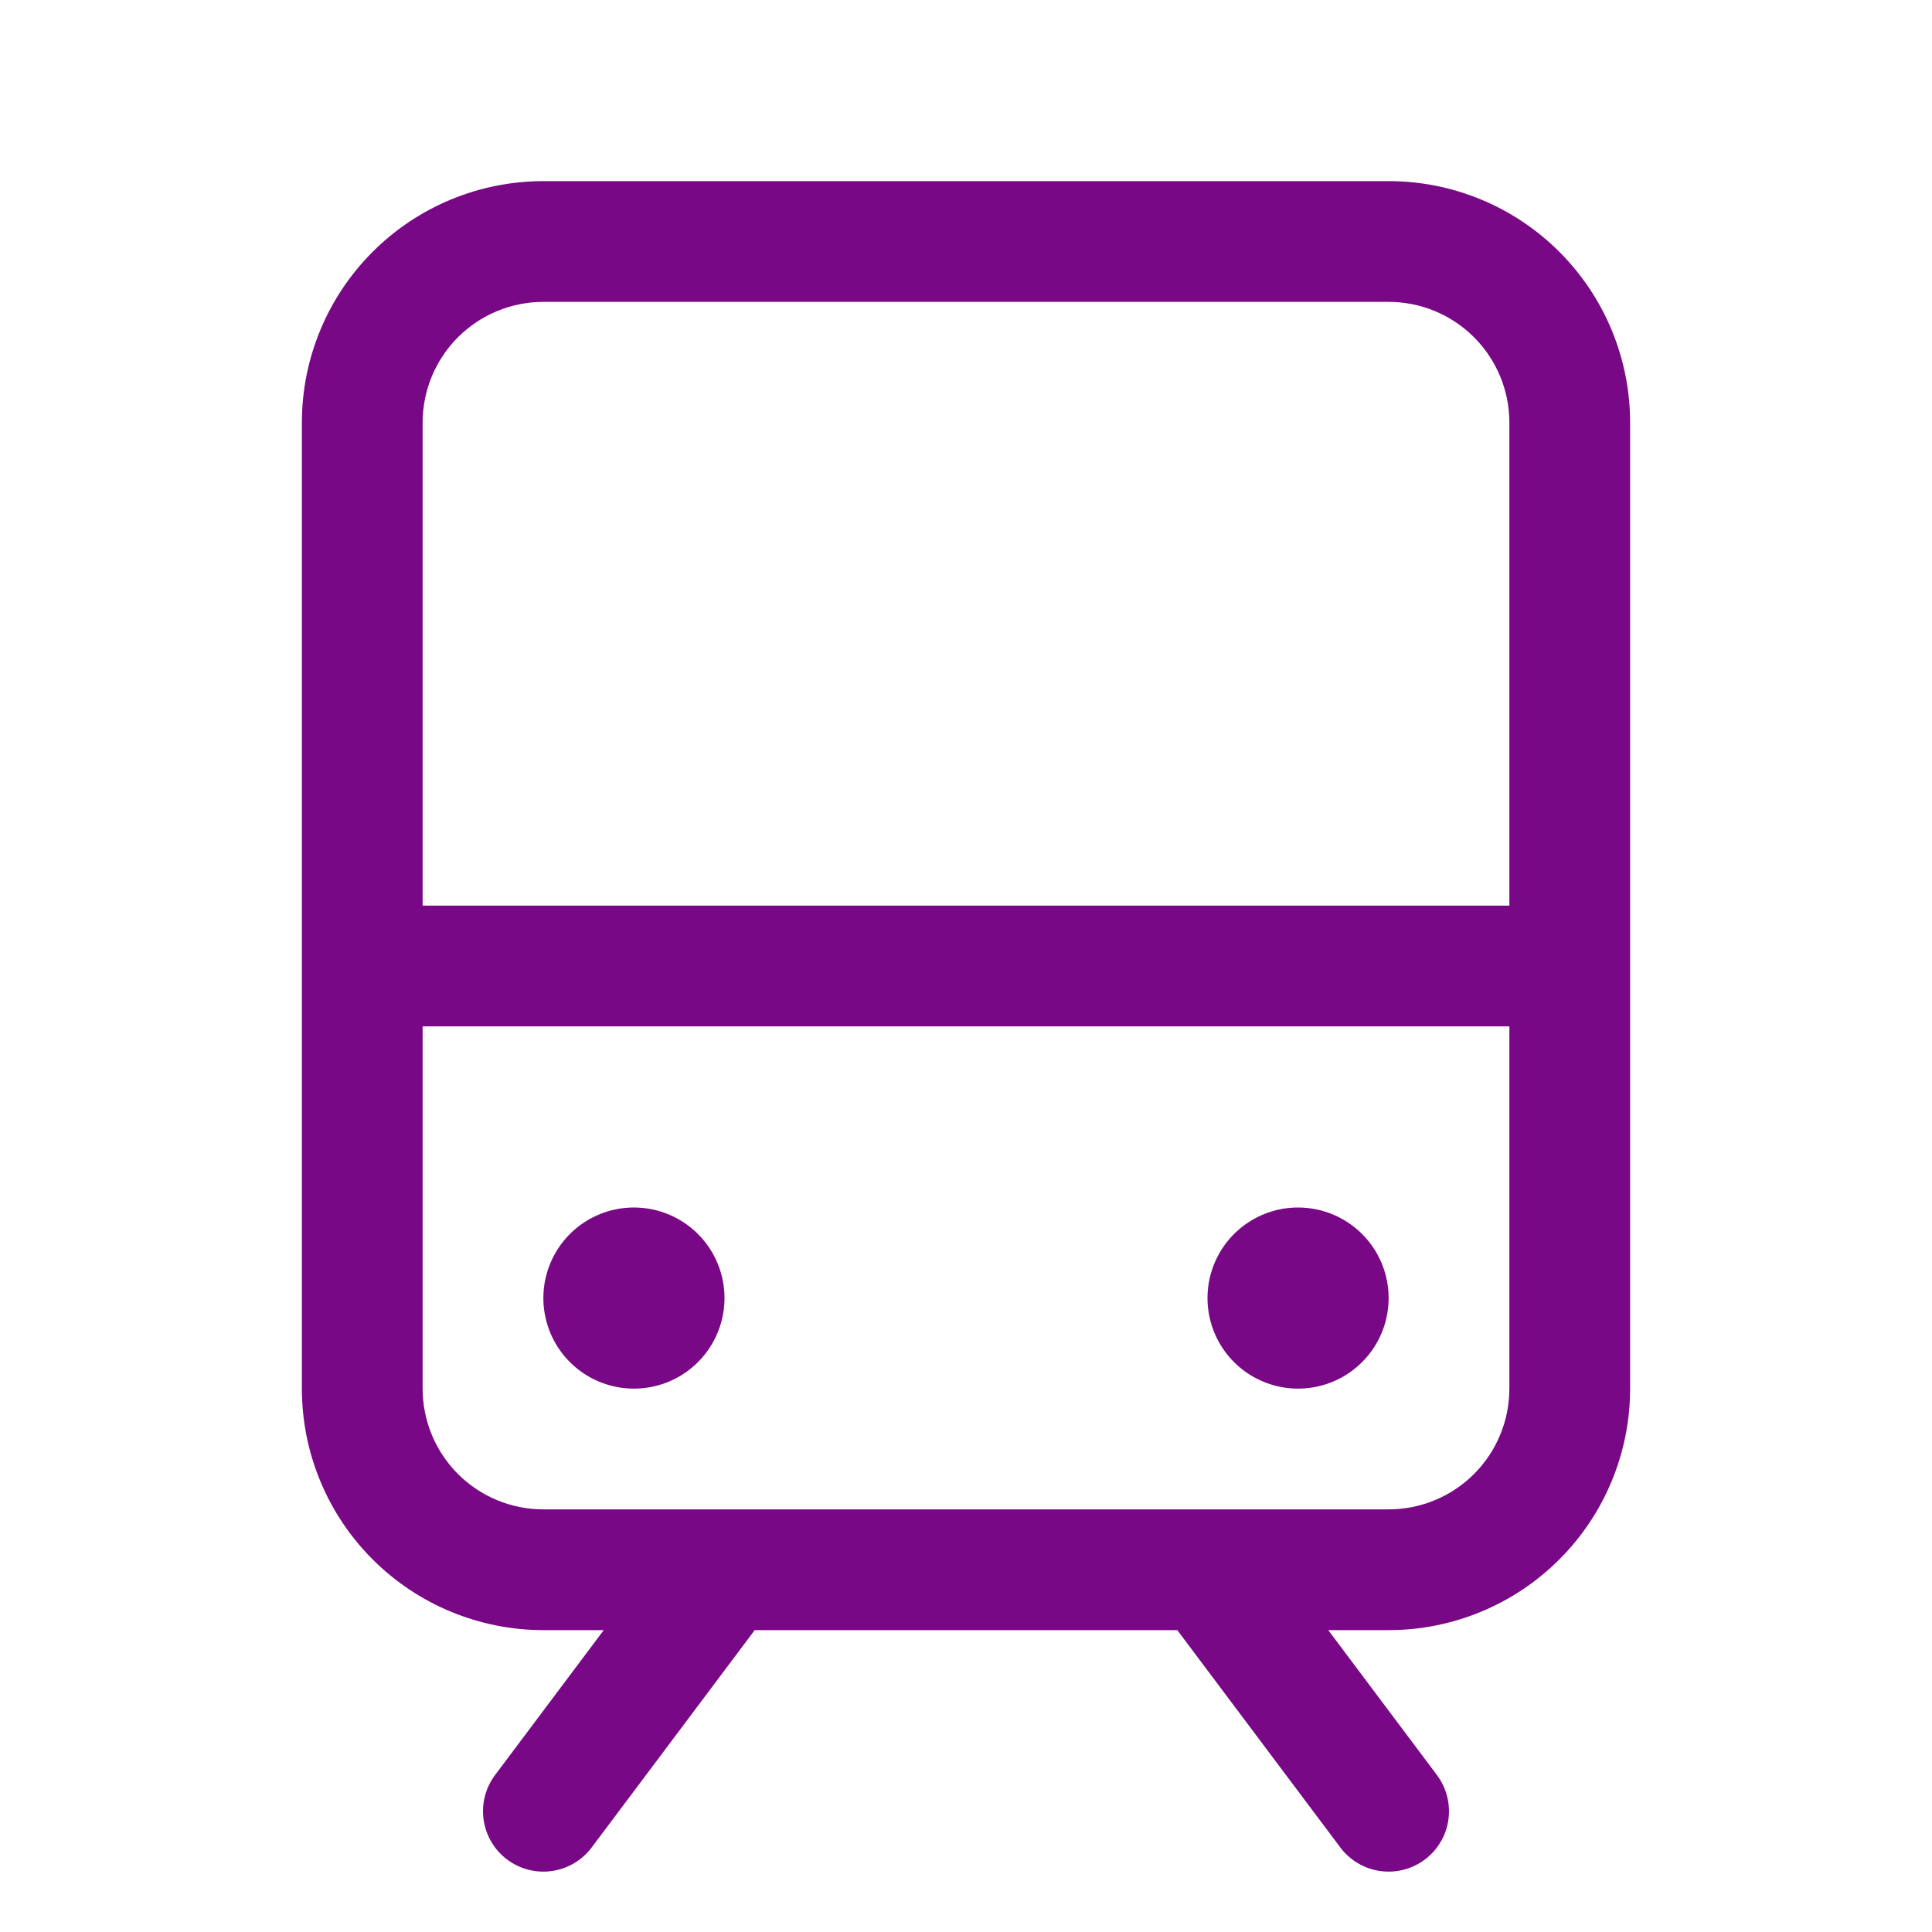
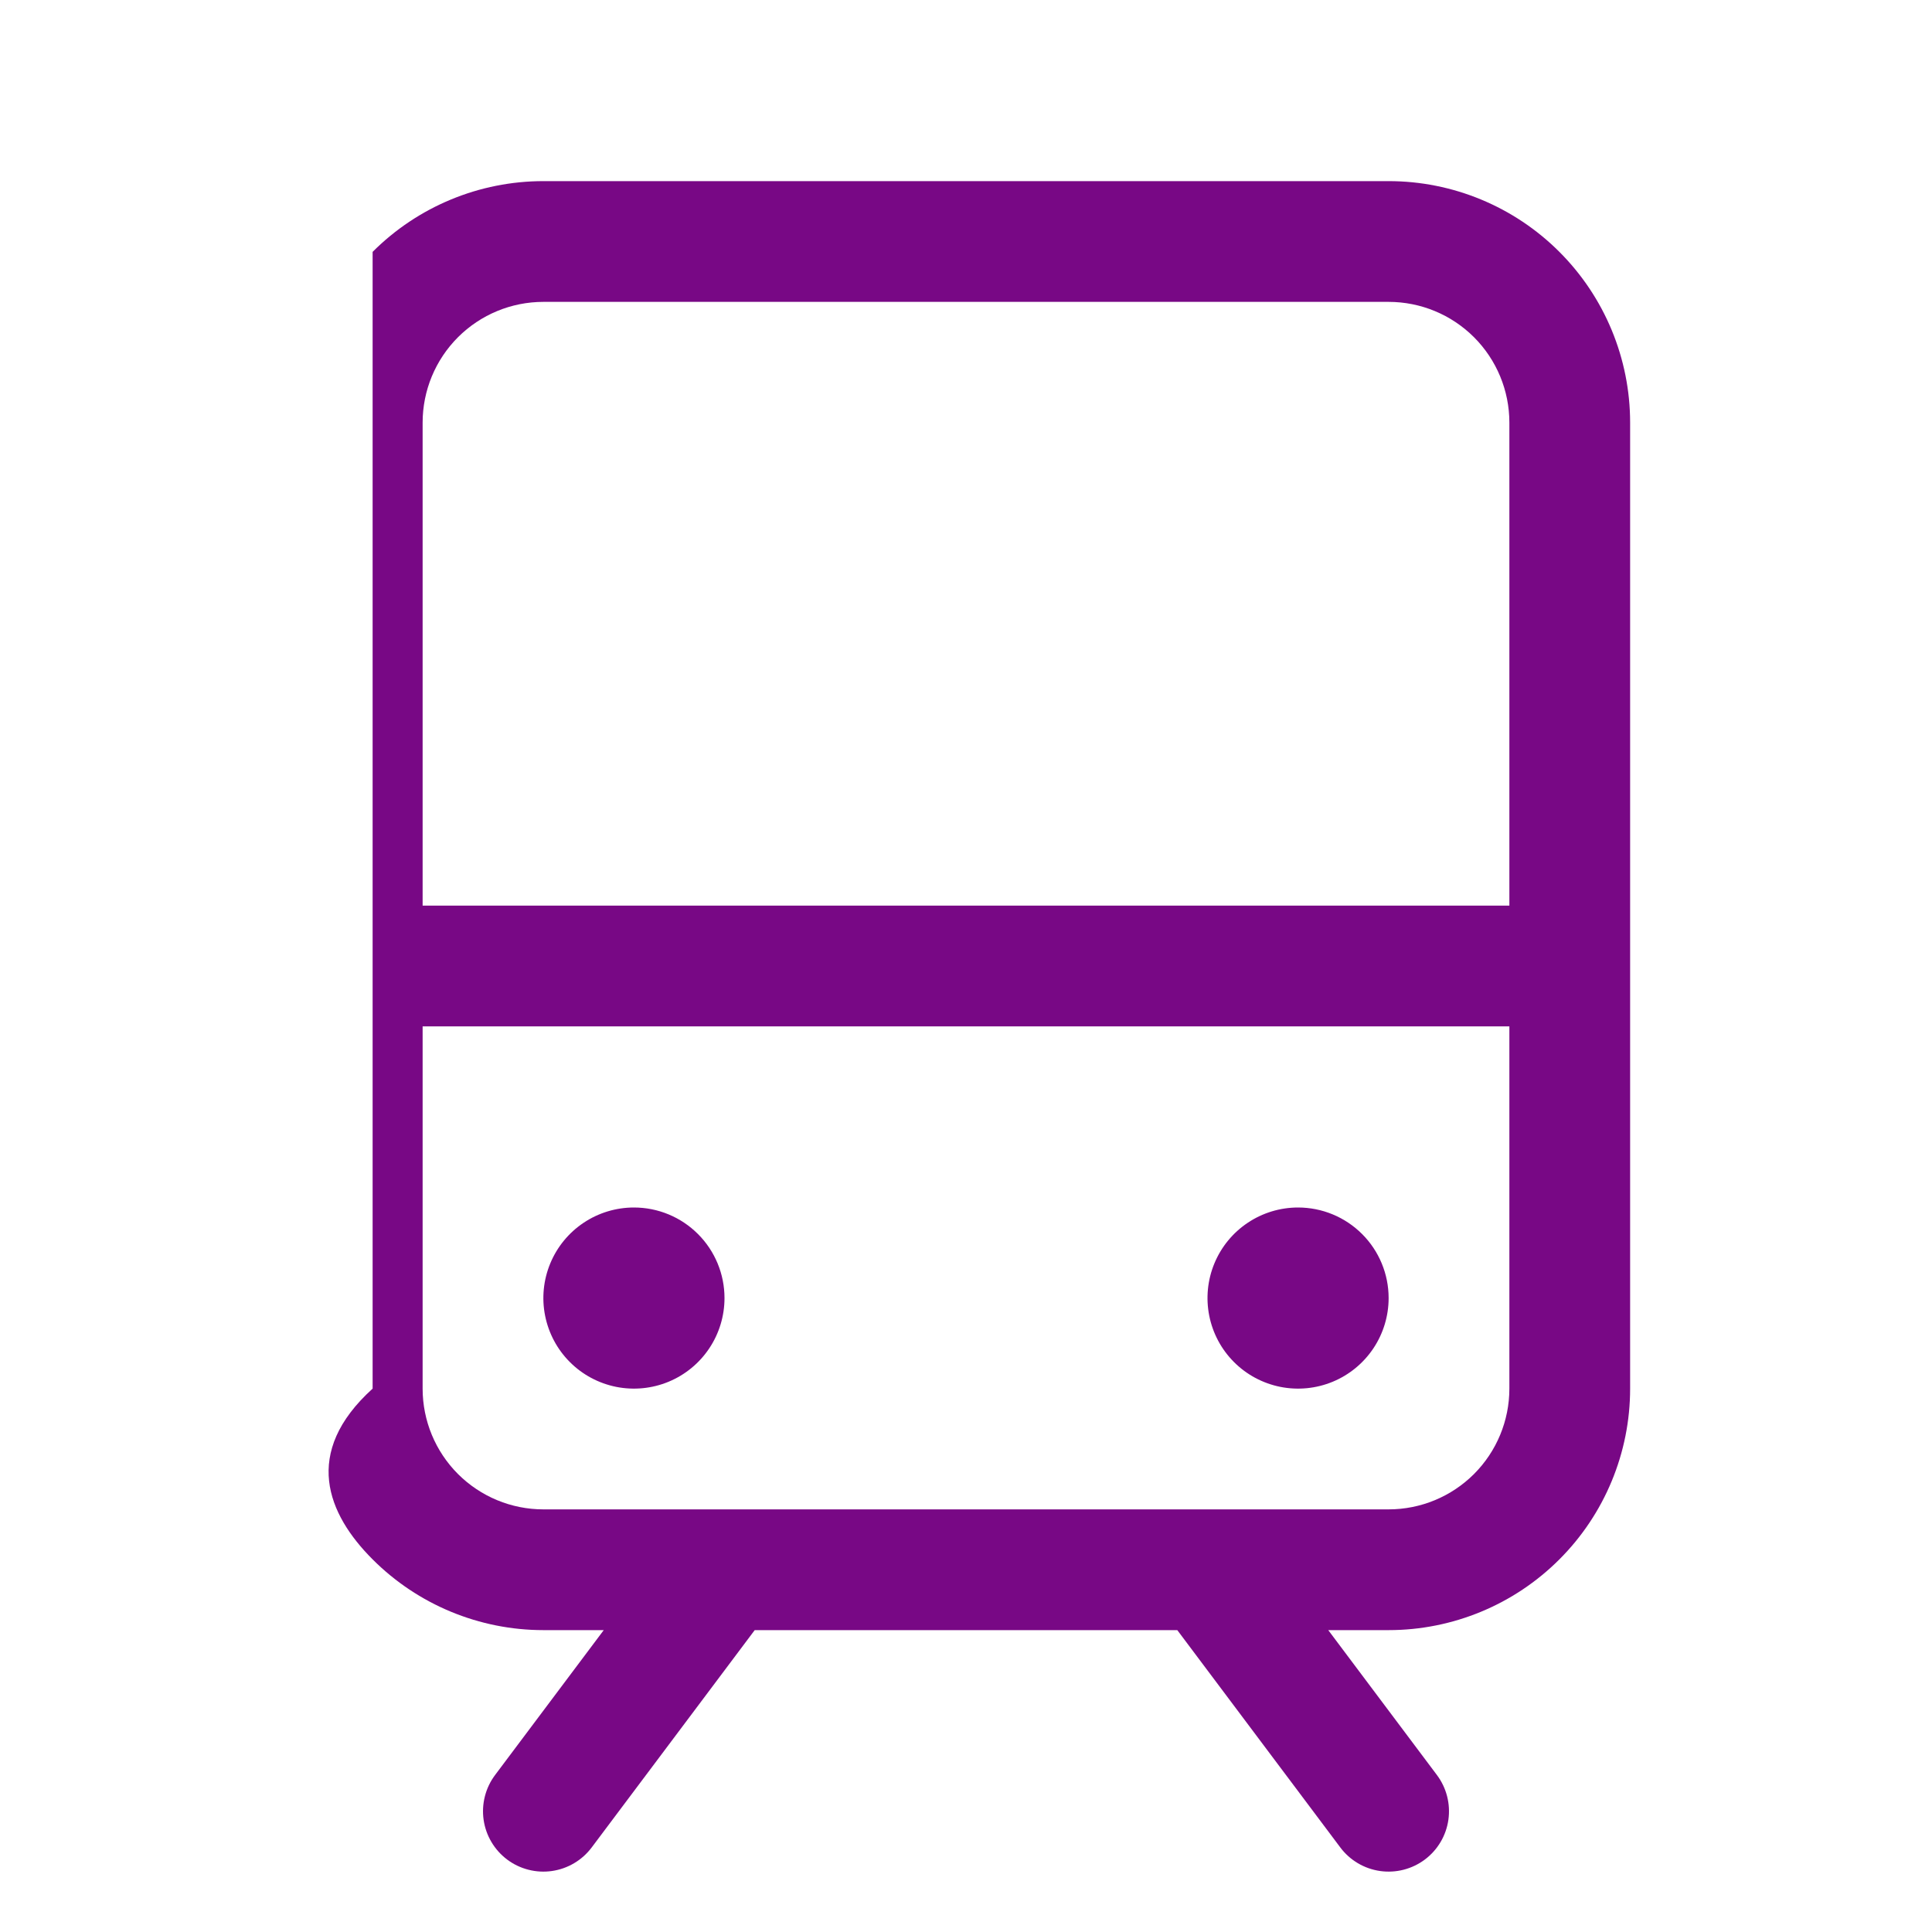
<svg xmlns="http://www.w3.org/2000/svg" width="60" height="60" viewBox="0 0 60 60" fill="none">
-   <path d="M43.125 5.625H16.875C14.886 5.625 12.978 6.415 11.572 7.822C10.165 9.228 9.375 11.136 9.375 13.125V43.125C9.375 45.114 10.165 47.022 11.572 48.428C12.978 49.835 14.886 50.625 16.875 50.625H18.75L15.375 55.125C15.227 55.322 15.12 55.546 15.059 55.785C14.998 56.023 14.984 56.271 15.019 56.515C15.054 56.759 15.136 56.993 15.262 57.205C15.387 57.417 15.553 57.602 15.75 57.75C15.947 57.898 16.171 58.005 16.41 58.066C16.648 58.127 16.896 58.141 17.14 58.106C17.384 58.071 17.618 57.989 17.83 57.863C18.042 57.738 18.227 57.572 18.375 57.375L23.438 50.625H36.562L41.625 57.375C41.923 57.773 42.367 58.036 42.86 58.106C43.352 58.176 43.852 58.048 44.25 57.75C44.648 57.452 44.911 57.008 44.981 56.515C45.051 56.023 44.923 55.523 44.625 55.125L41.25 50.625H43.125C45.114 50.625 47.022 49.835 48.428 48.428C49.835 47.022 50.625 45.114 50.625 43.125V13.125C50.625 11.136 49.835 9.228 48.428 7.822C47.022 6.415 45.114 5.625 43.125 5.625ZM16.875 9.375H43.125C44.12 9.375 45.073 9.77 45.777 10.473C46.48 11.177 46.875 12.13 46.875 13.125V28.125H13.125V13.125C13.125 12.13 13.52 11.177 14.223 10.473C14.927 9.77 15.88 9.375 16.875 9.375ZM43.125 46.875H16.875C15.88 46.875 14.927 46.48 14.223 45.777C13.52 45.073 13.125 44.12 13.125 43.125V31.875H46.875V43.125C46.875 44.12 46.48 45.073 45.777 45.777C45.073 46.48 44.12 46.875 43.125 46.875ZM22.5 40.312C22.5 40.869 22.335 41.413 22.026 41.875C21.717 42.338 21.278 42.698 20.764 42.911C20.25 43.124 19.684 43.179 19.139 43.071C18.593 42.962 18.092 42.695 17.699 42.301C17.305 41.908 17.038 41.407 16.929 40.861C16.82 40.316 16.876 39.75 17.089 39.236C17.302 38.722 17.662 38.283 18.125 37.974C18.587 37.665 19.131 37.5 19.688 37.5C20.433 37.5 21.149 37.796 21.676 38.324C22.204 38.851 22.5 39.567 22.5 40.312ZM43.125 40.312C43.125 40.869 42.96 41.413 42.651 41.875C42.342 42.338 41.903 42.698 41.389 42.911C40.875 43.124 40.309 43.179 39.764 43.071C39.218 42.962 38.717 42.695 38.324 42.301C37.93 41.908 37.663 41.407 37.554 40.861C37.446 40.316 37.501 39.75 37.714 39.236C37.927 38.722 38.287 38.283 38.75 37.974C39.212 37.665 39.756 37.5 40.312 37.5C41.058 37.5 41.774 37.796 42.301 38.324C42.829 38.851 43.125 39.567 43.125 40.312Z" fill="#780885" />
+   <path d="M43.125 5.625H16.875C14.886 5.625 12.978 6.415 11.572 7.822V43.125C9.375 45.114 10.165 47.022 11.572 48.428C12.978 49.835 14.886 50.625 16.875 50.625H18.75L15.375 55.125C15.227 55.322 15.12 55.546 15.059 55.785C14.998 56.023 14.984 56.271 15.019 56.515C15.054 56.759 15.136 56.993 15.262 57.205C15.387 57.417 15.553 57.602 15.75 57.75C15.947 57.898 16.171 58.005 16.41 58.066C16.648 58.127 16.896 58.141 17.14 58.106C17.384 58.071 17.618 57.989 17.83 57.863C18.042 57.738 18.227 57.572 18.375 57.375L23.438 50.625H36.562L41.625 57.375C41.923 57.773 42.367 58.036 42.86 58.106C43.352 58.176 43.852 58.048 44.25 57.75C44.648 57.452 44.911 57.008 44.981 56.515C45.051 56.023 44.923 55.523 44.625 55.125L41.25 50.625H43.125C45.114 50.625 47.022 49.835 48.428 48.428C49.835 47.022 50.625 45.114 50.625 43.125V13.125C50.625 11.136 49.835 9.228 48.428 7.822C47.022 6.415 45.114 5.625 43.125 5.625ZM16.875 9.375H43.125C44.12 9.375 45.073 9.77 45.777 10.473C46.48 11.177 46.875 12.13 46.875 13.125V28.125H13.125V13.125C13.125 12.13 13.52 11.177 14.223 10.473C14.927 9.77 15.88 9.375 16.875 9.375ZM43.125 46.875H16.875C15.88 46.875 14.927 46.48 14.223 45.777C13.52 45.073 13.125 44.12 13.125 43.125V31.875H46.875V43.125C46.875 44.12 46.48 45.073 45.777 45.777C45.073 46.48 44.12 46.875 43.125 46.875ZM22.5 40.312C22.5 40.869 22.335 41.413 22.026 41.875C21.717 42.338 21.278 42.698 20.764 42.911C20.25 43.124 19.684 43.179 19.139 43.071C18.593 42.962 18.092 42.695 17.699 42.301C17.305 41.908 17.038 41.407 16.929 40.861C16.82 40.316 16.876 39.75 17.089 39.236C17.302 38.722 17.662 38.283 18.125 37.974C18.587 37.665 19.131 37.5 19.688 37.5C20.433 37.5 21.149 37.796 21.676 38.324C22.204 38.851 22.5 39.567 22.5 40.312ZM43.125 40.312C43.125 40.869 42.96 41.413 42.651 41.875C42.342 42.338 41.903 42.698 41.389 42.911C40.875 43.124 40.309 43.179 39.764 43.071C39.218 42.962 38.717 42.695 38.324 42.301C37.93 41.908 37.663 41.407 37.554 40.861C37.446 40.316 37.501 39.75 37.714 39.236C37.927 38.722 38.287 38.283 38.75 37.974C39.212 37.665 39.756 37.5 40.312 37.5C41.058 37.5 41.774 37.796 42.301 38.324C42.829 38.851 43.125 39.567 43.125 40.312Z" fill="#780885" />
</svg>